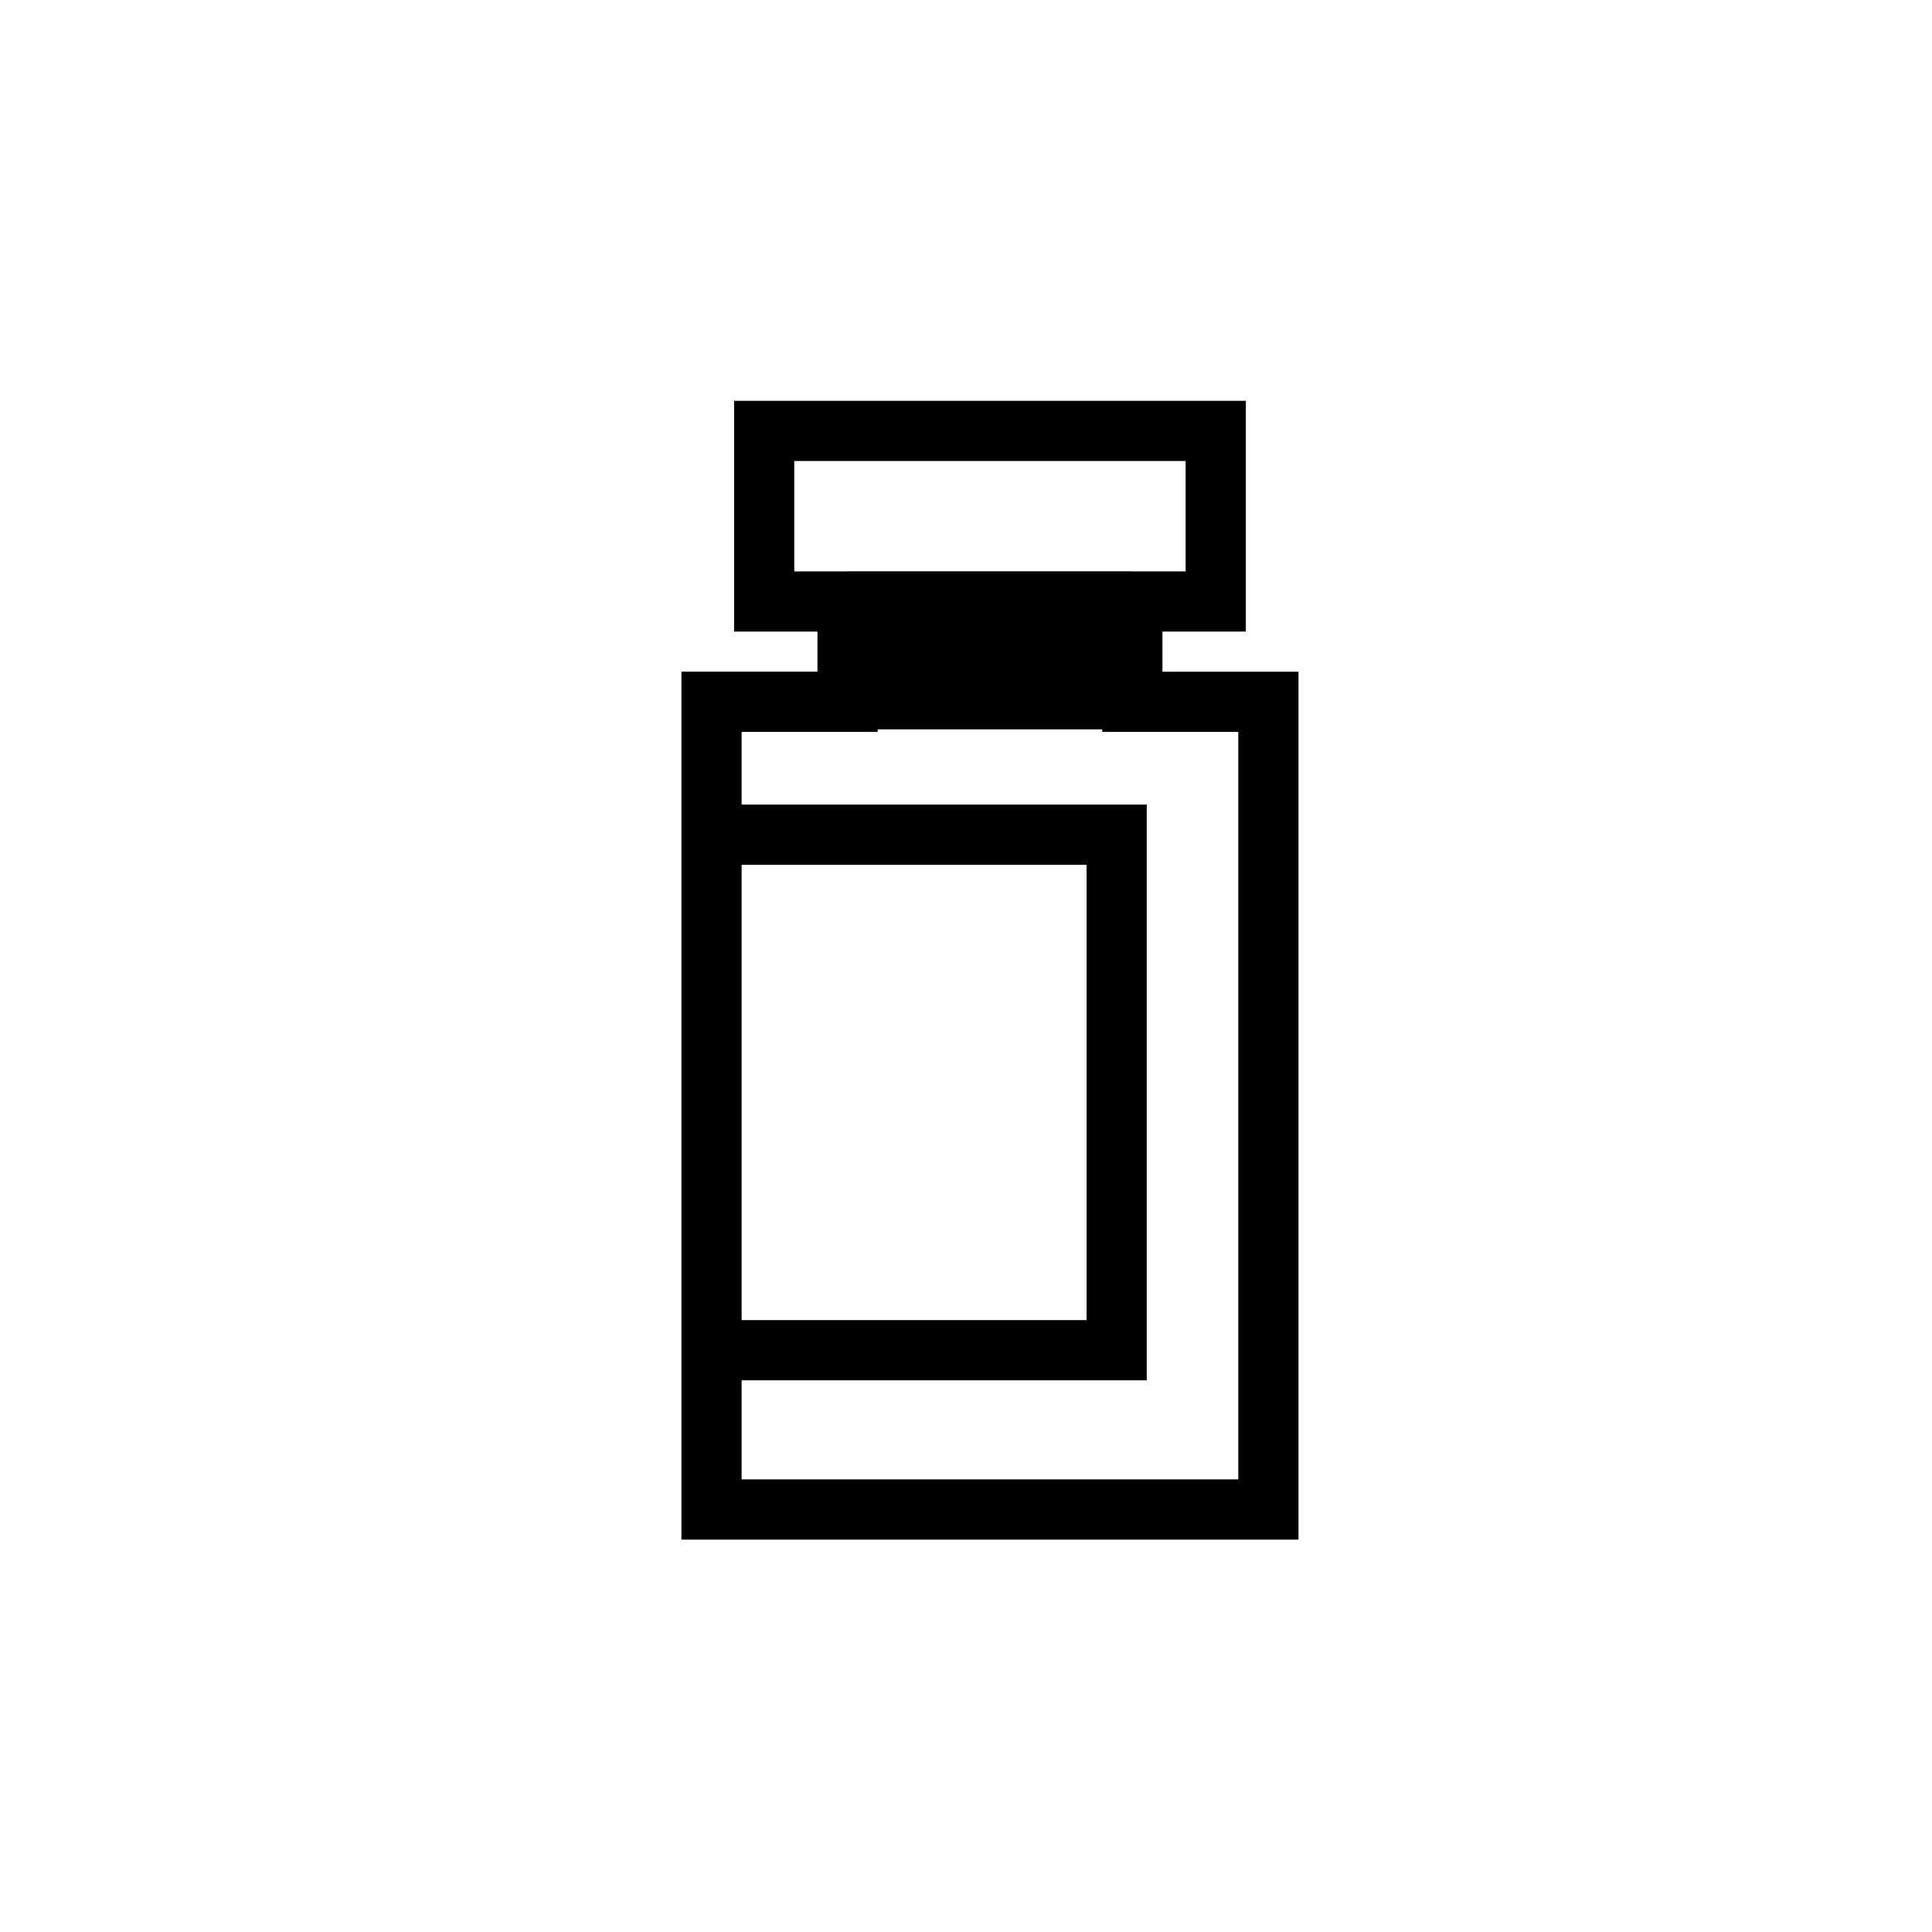
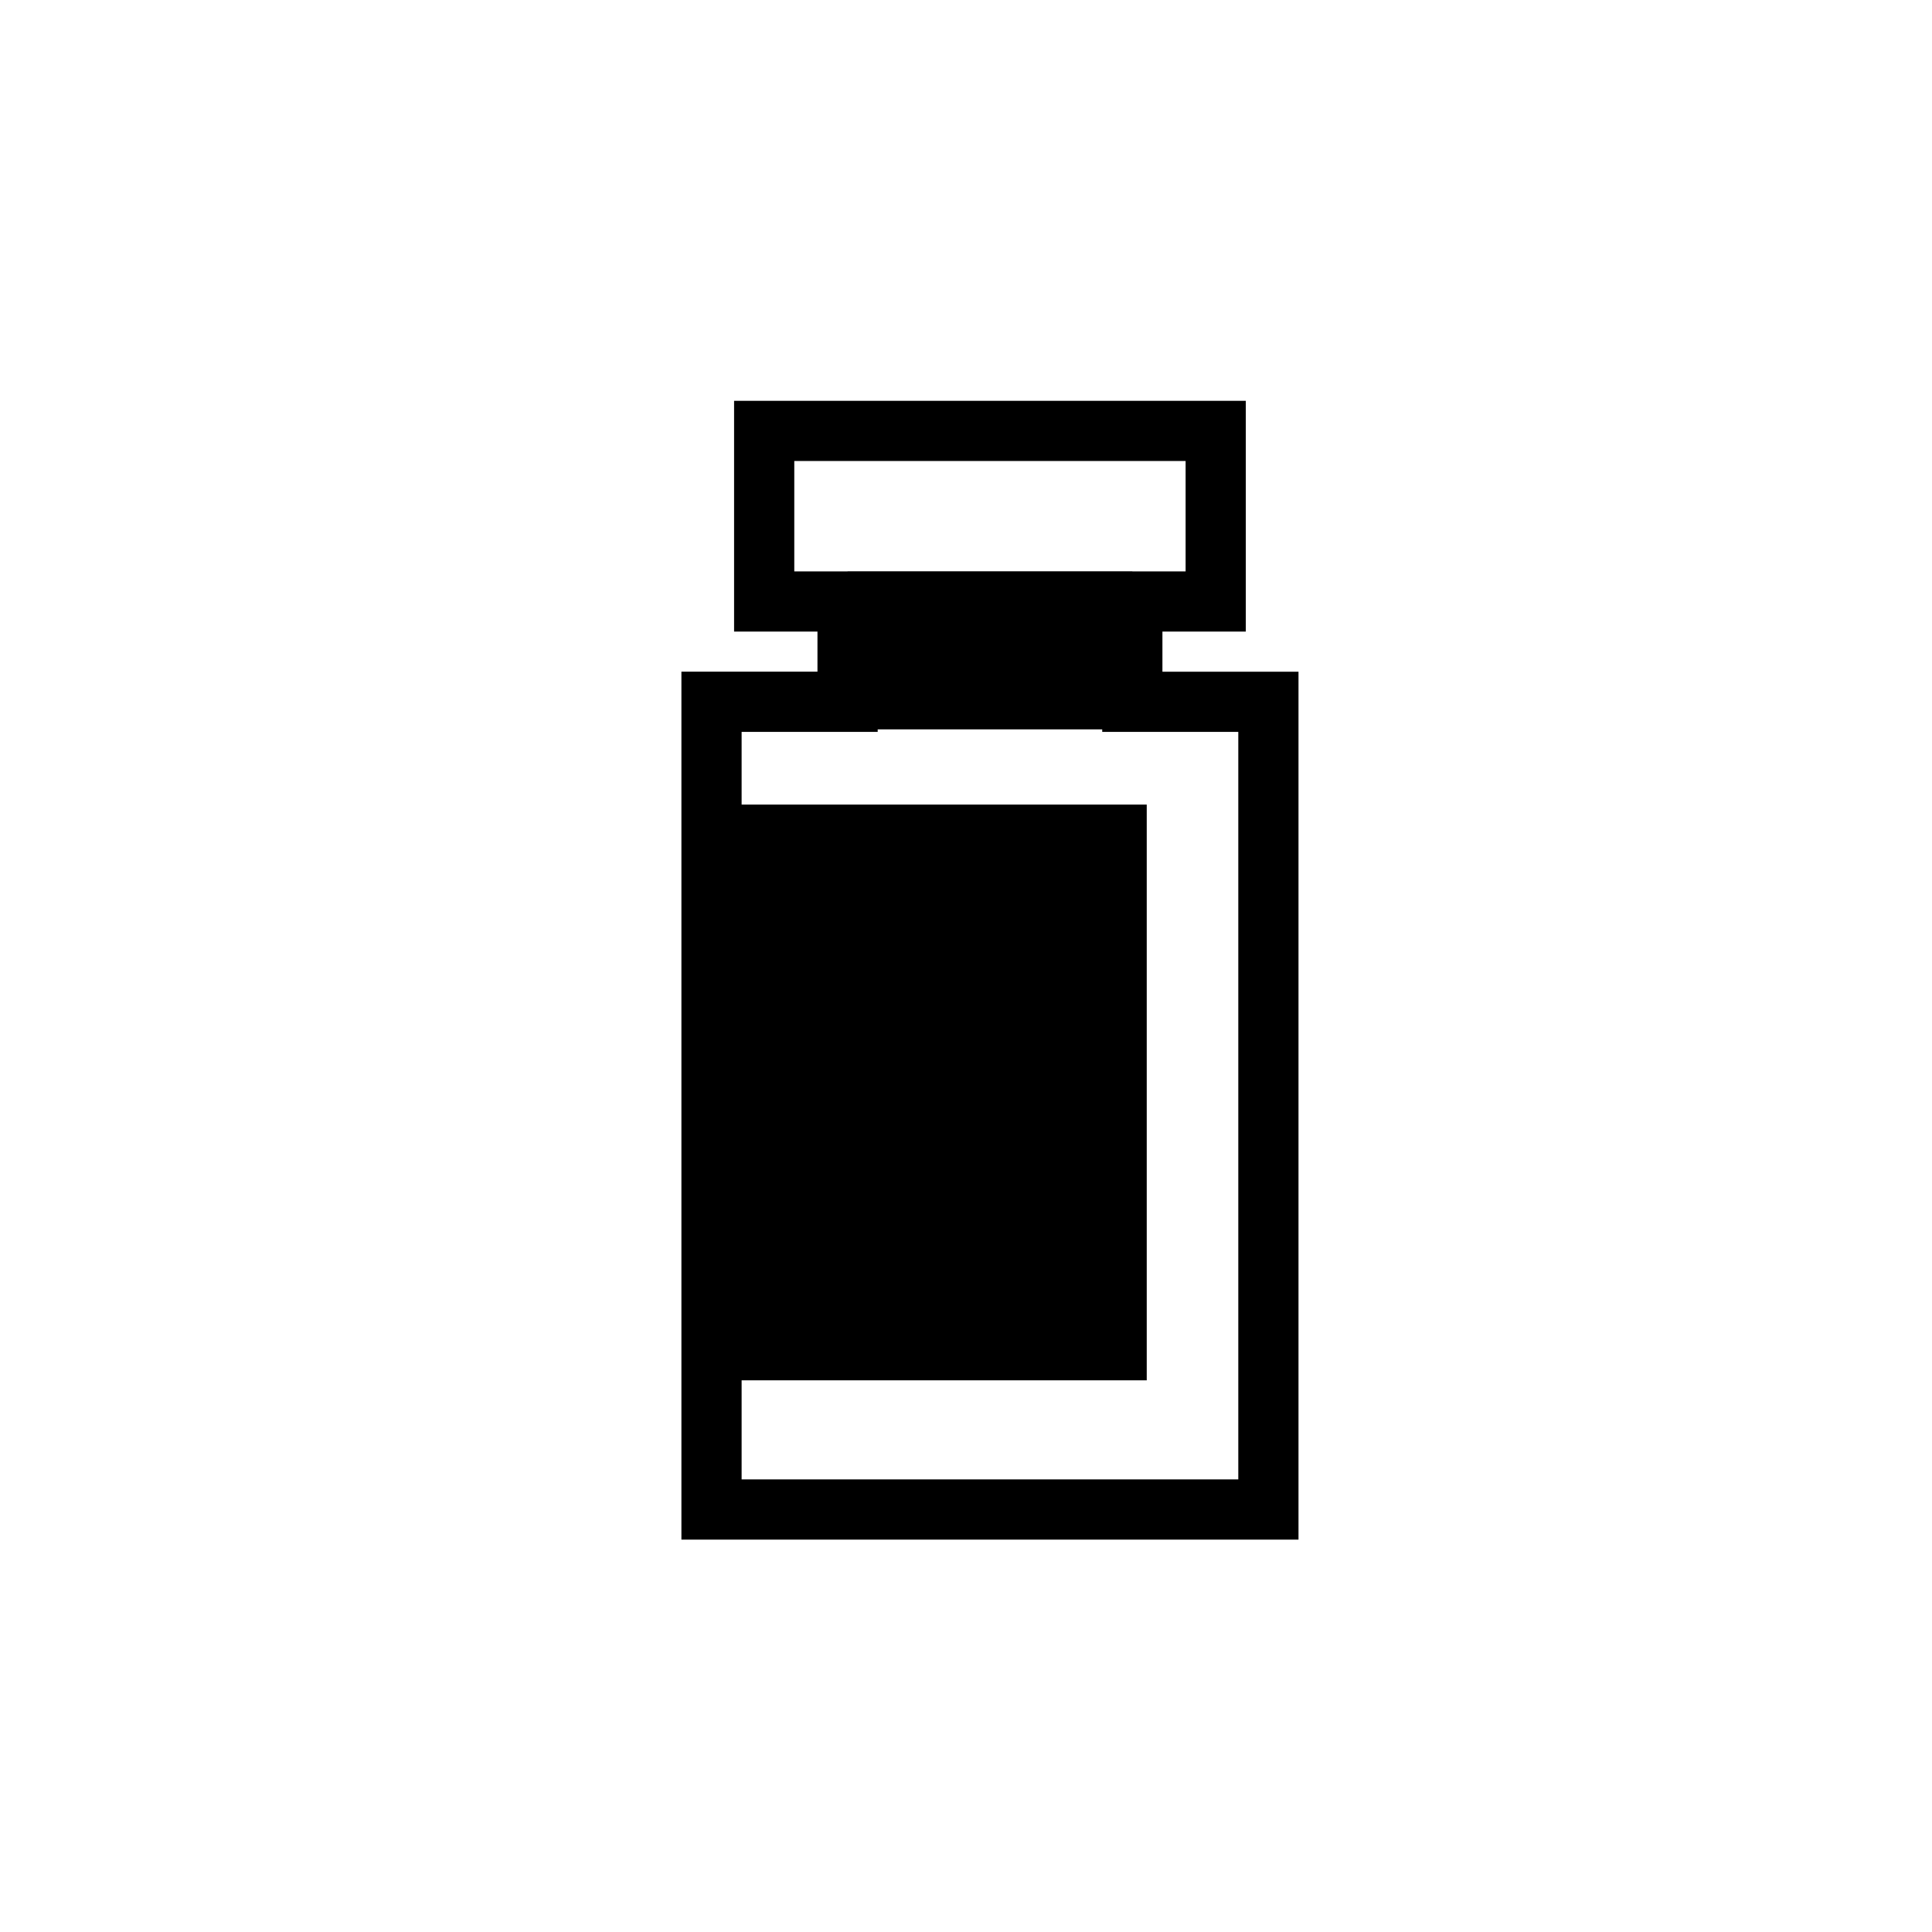
<svg xmlns="http://www.w3.org/2000/svg" version="1.1" id="Layer_1" x="0px" y="0px" width="100px" height="100px" viewBox="0 0 100 100" enable-background="new 0 0 100 100" xml:space="preserve">
-   <path d="M60.167,34.767V32.69h4.316V20.747H37.996V32.69h4.316v2.076H35.27v6.88v29.799v8.245h31.94V34.767H60.167z M41.112,29.575  v-5.713h20.255v5.713h-2.759v-0.004H43.87v0.004H41.112z M38.386,44.763h17.854v23.566H38.386V44.763z M64.094,76.574H38.386v-5.129  h20.969V41.646H38.386v-3.764h7.043v-0.131h11.622v0.131h7.043V76.574z" />
+   <path d="M60.167,34.767V32.69h4.316V20.747H37.996V32.69h4.316v2.076H35.27v6.88v29.799v8.245h31.94V34.767H60.167z M41.112,29.575  v-5.713h20.255v5.713h-2.759v-0.004H43.87v0.004H41.112z M38.386,44.763h17.854v23.566V44.763z M64.094,76.574H38.386v-5.129  h20.969V41.646H38.386v-3.764h7.043v-0.131h11.622v0.131h7.043V76.574z" />
</svg>